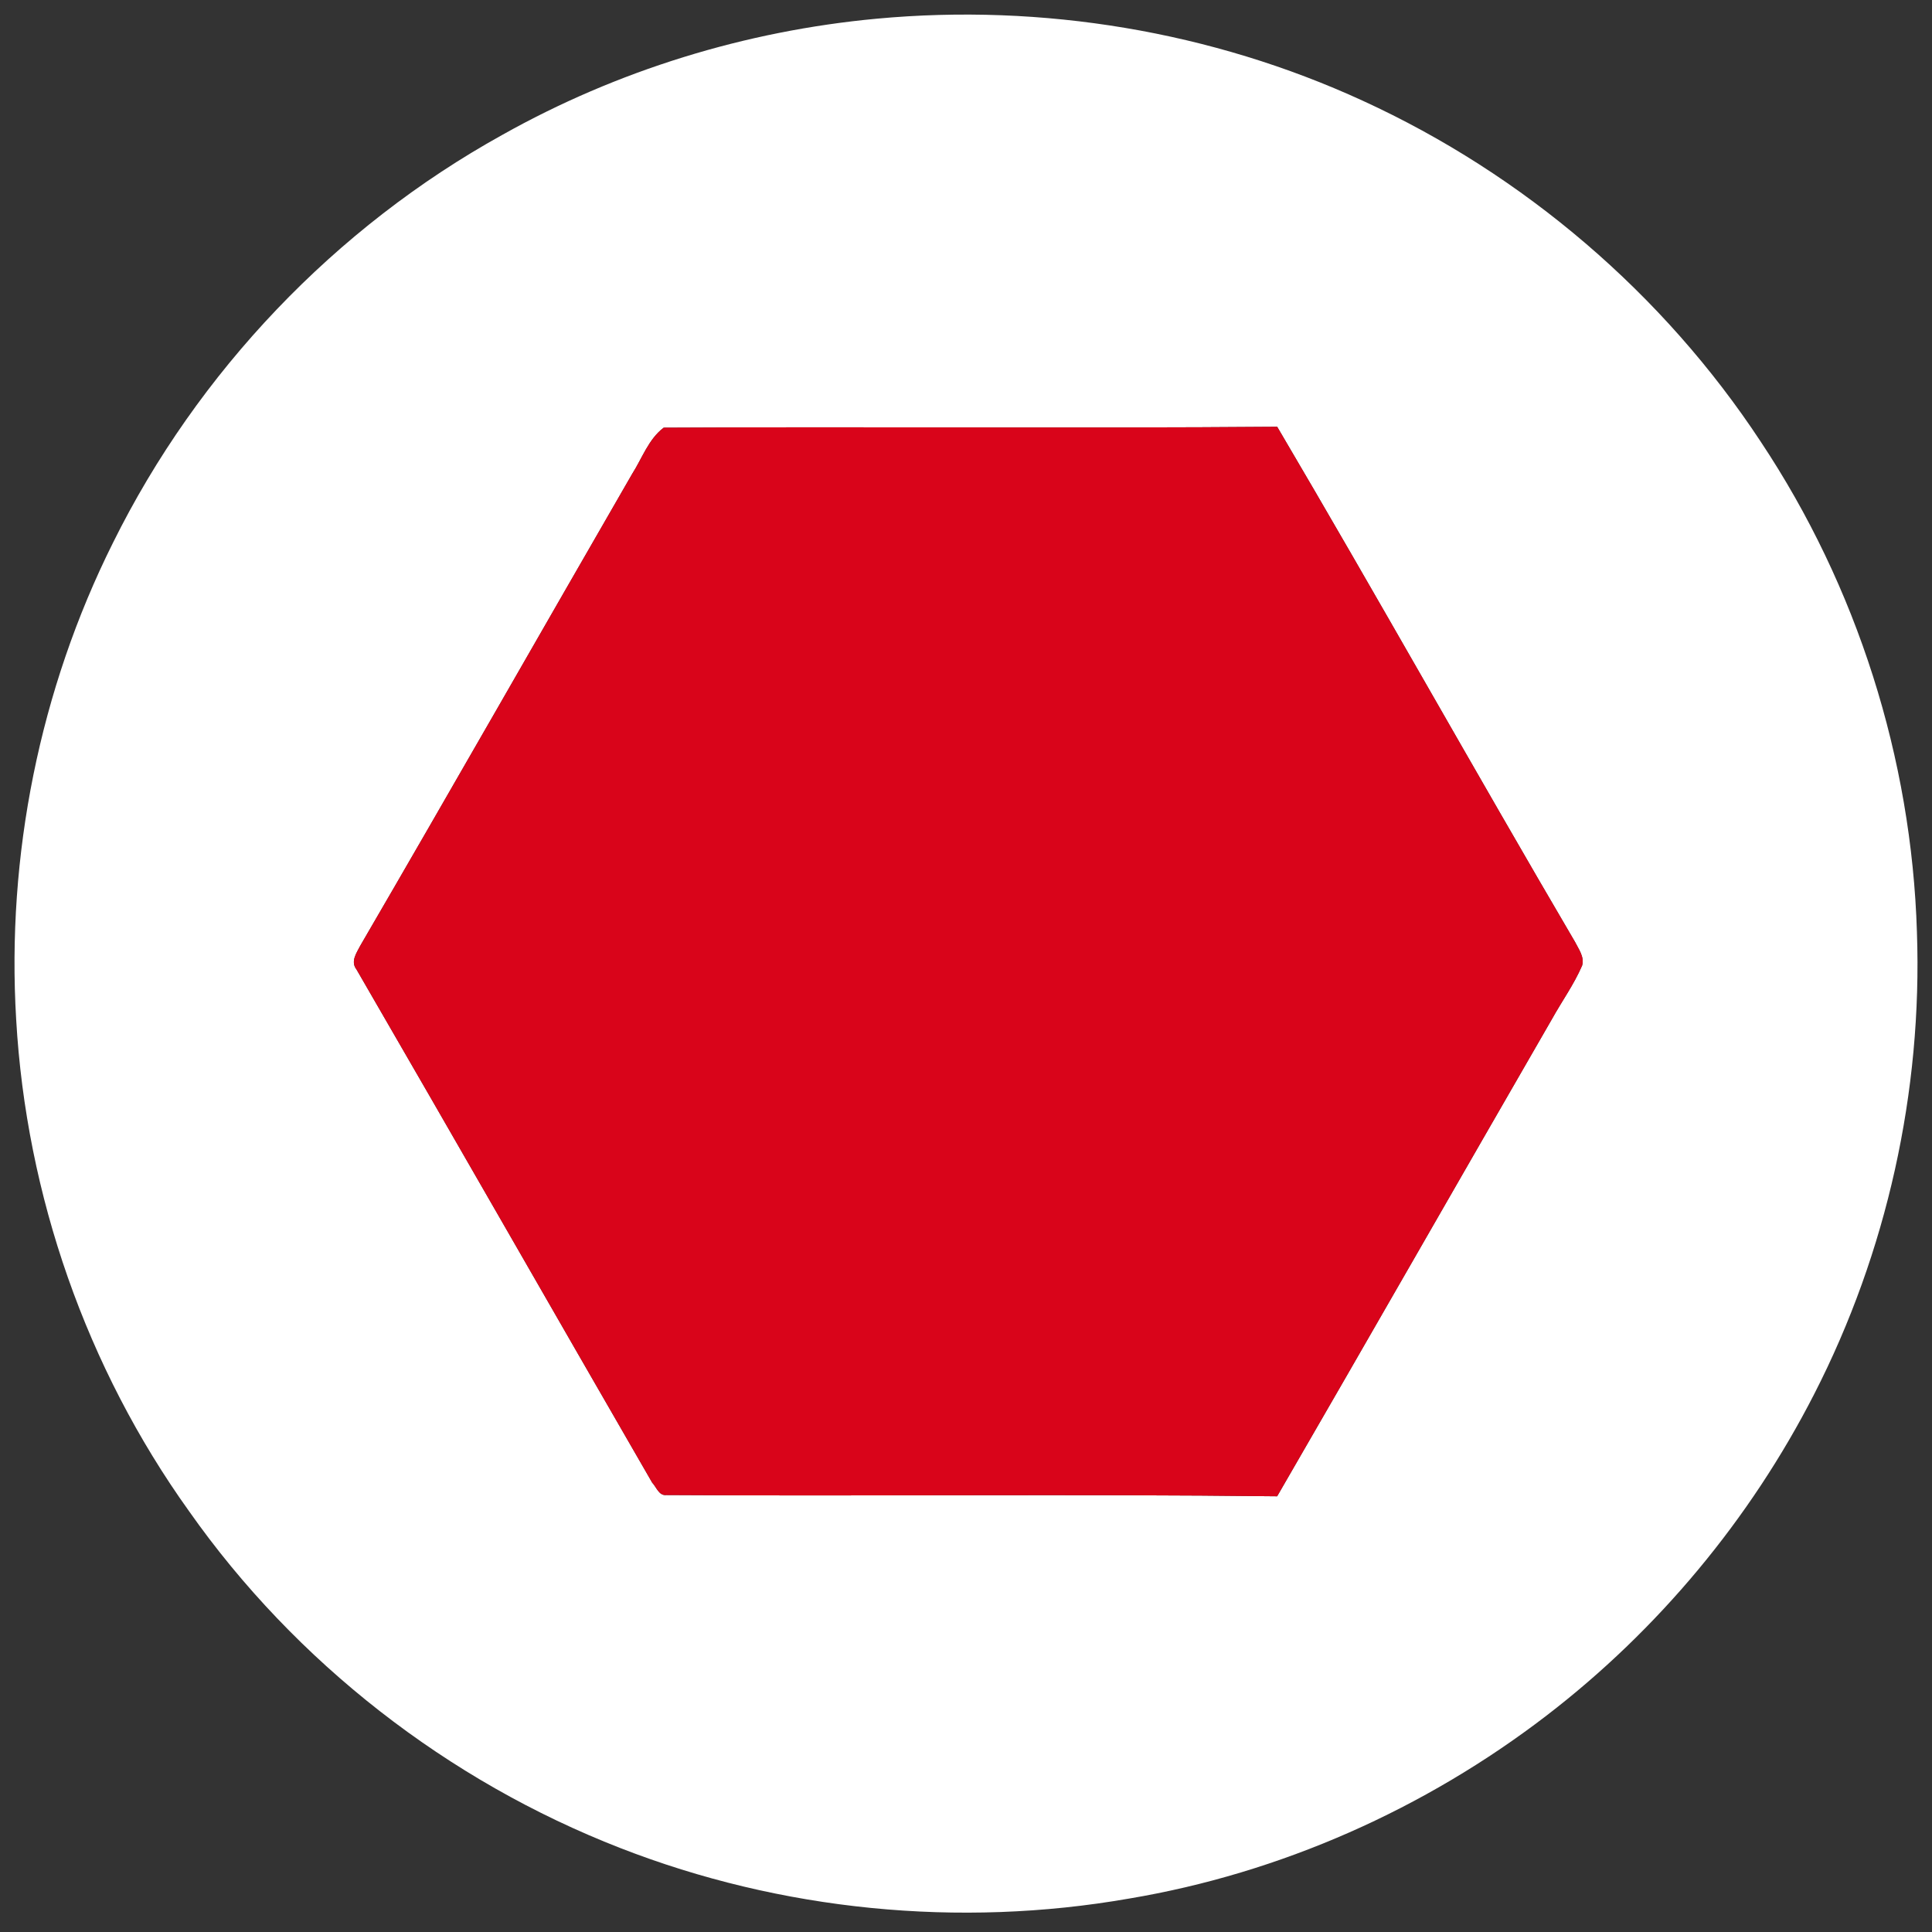
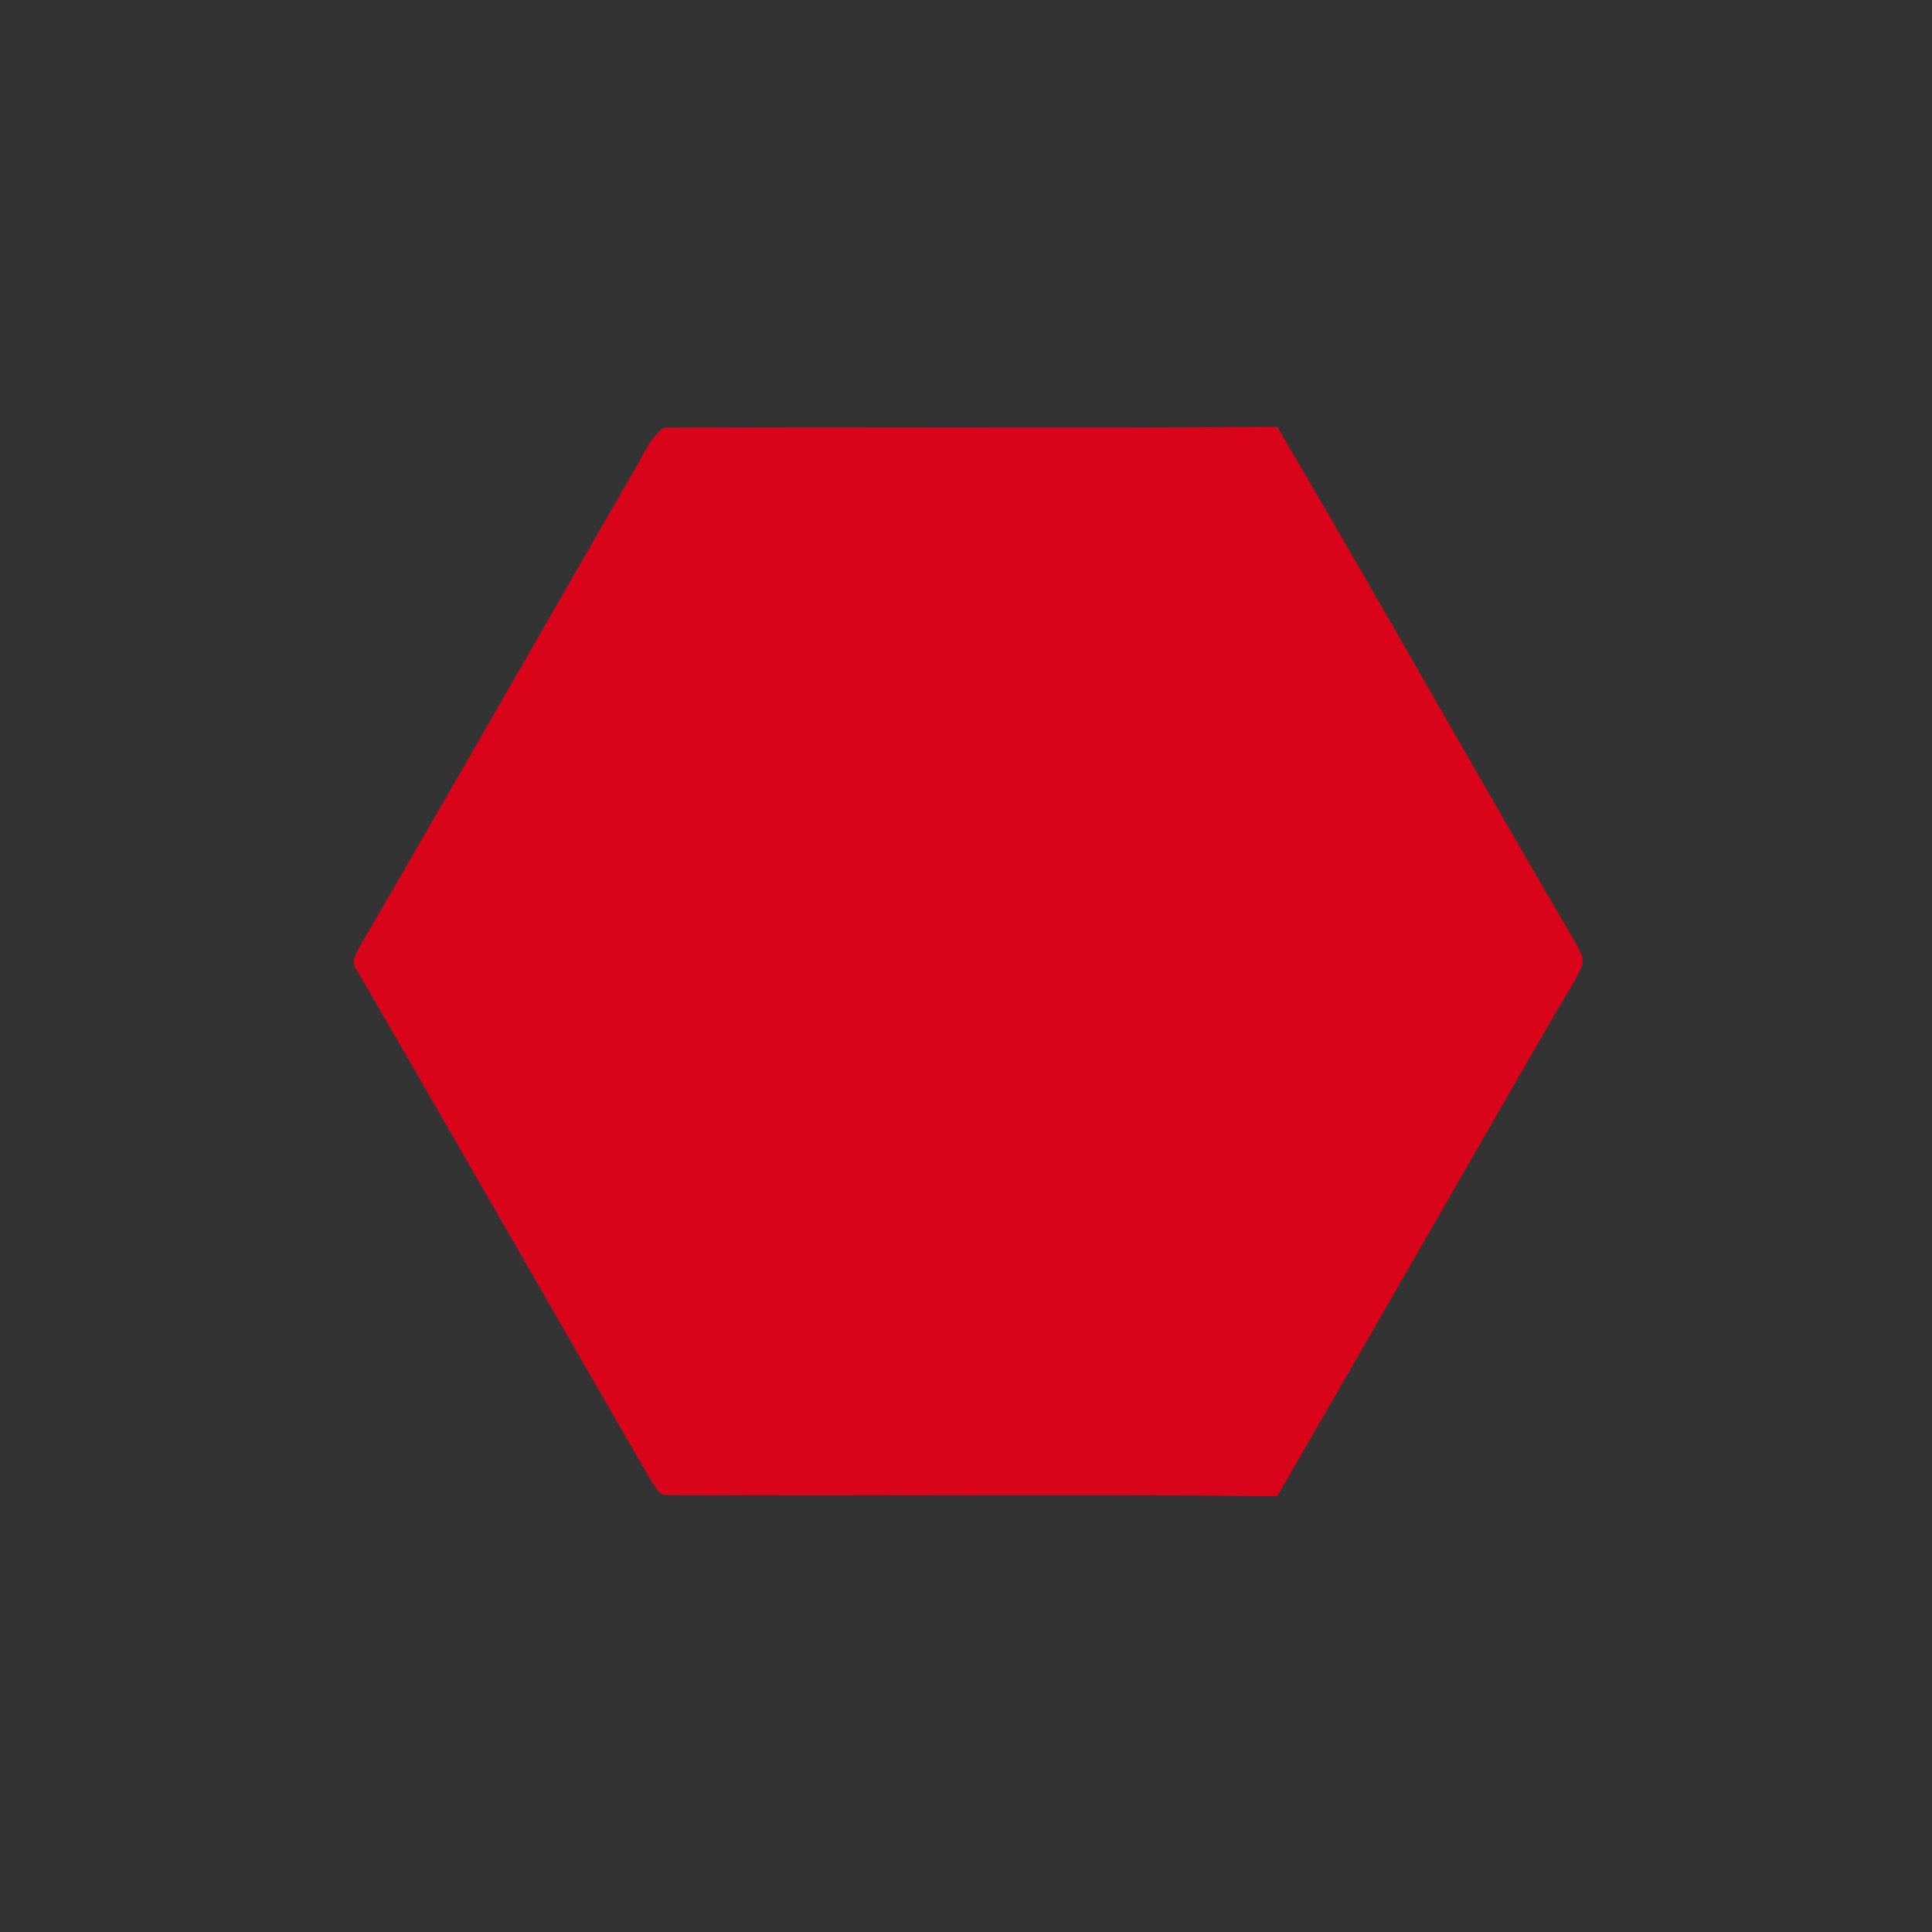
<svg xmlns="http://www.w3.org/2000/svg" width="400pt" height="400pt" viewBox="0 0 400 400">
  <rect x="0" y="0" width="400" height="400" fill="#333333" stroke="none" />
-   <path fill="#fff" d="M181.52 3.87c34.26-3.19 69.35 2.61 100.63 16.99 33.31 15.26 62.23 39.96 82.38 70.57 19.94 29.97 31.25 65.57 32.35 101.55 1.15 33-6.21 66.26-21.27 95.65-13.26 25.92-32.33 48.84-55.43 66.57-25.19 19.34-55.08 32.62-86.42 37.88-35.2 6.15-72.06 2.52-105.35-10.47-35.7-13.89-67.23-38.4-89.28-69.75-21.23-29.63-33.7-65.39-35.78-101.77-2.03-33.9 4.86-68.31 20.04-98.71 17.53-35.41 46.02-65.29 80.58-84.44 23.78-13.36 50.4-21.55 77.55-24.07M137.4 88.55c-3.14 2.39-4.46 6.35-6.53 9.59-18.78 32.54-37.38 65.19-56.28 97.66-.77 1.5-2.06 3.27-.79 4.9 20.5 35.37 40.78 70.87 61.23 106.27.87.9 1.39 2.74 2.92 2.56 42.15.27 84.32-.24 126.47.26 19.03-32.87 37.88-65.86 56.87-98.76 2.06-3.72 4.58-7.2 6.27-11.12.51-1.79-.7-3.36-1.45-4.86-20.79-35.43-40.83-71.31-61.68-106.69-42.33.34-84.7-.05-127.03.19z" id="#ffffffff" />
  <path fill="#d9041a" d="M137.4 88.55c42.33-.24 84.7.15 127.03-.19 20.85 35.38 40.89 71.26 61.68 106.69.75 1.5 1.96 3.07 1.45 4.86-1.69 3.92-4.21 7.4-6.27 11.12-18.99 32.9-37.84 65.89-56.87 98.76-42.15-.5-84.32.01-126.47-.26-1.53.18-2.05-1.66-2.92-2.56-20.45-35.4-40.73-70.9-61.23-106.27-1.27-1.63.02-3.4.79-4.9 18.9-32.47 37.5-65.12 56.28-97.66 2.07-3.24 3.39-7.2 6.53-9.59z" id="#d9041aff" />
</svg>